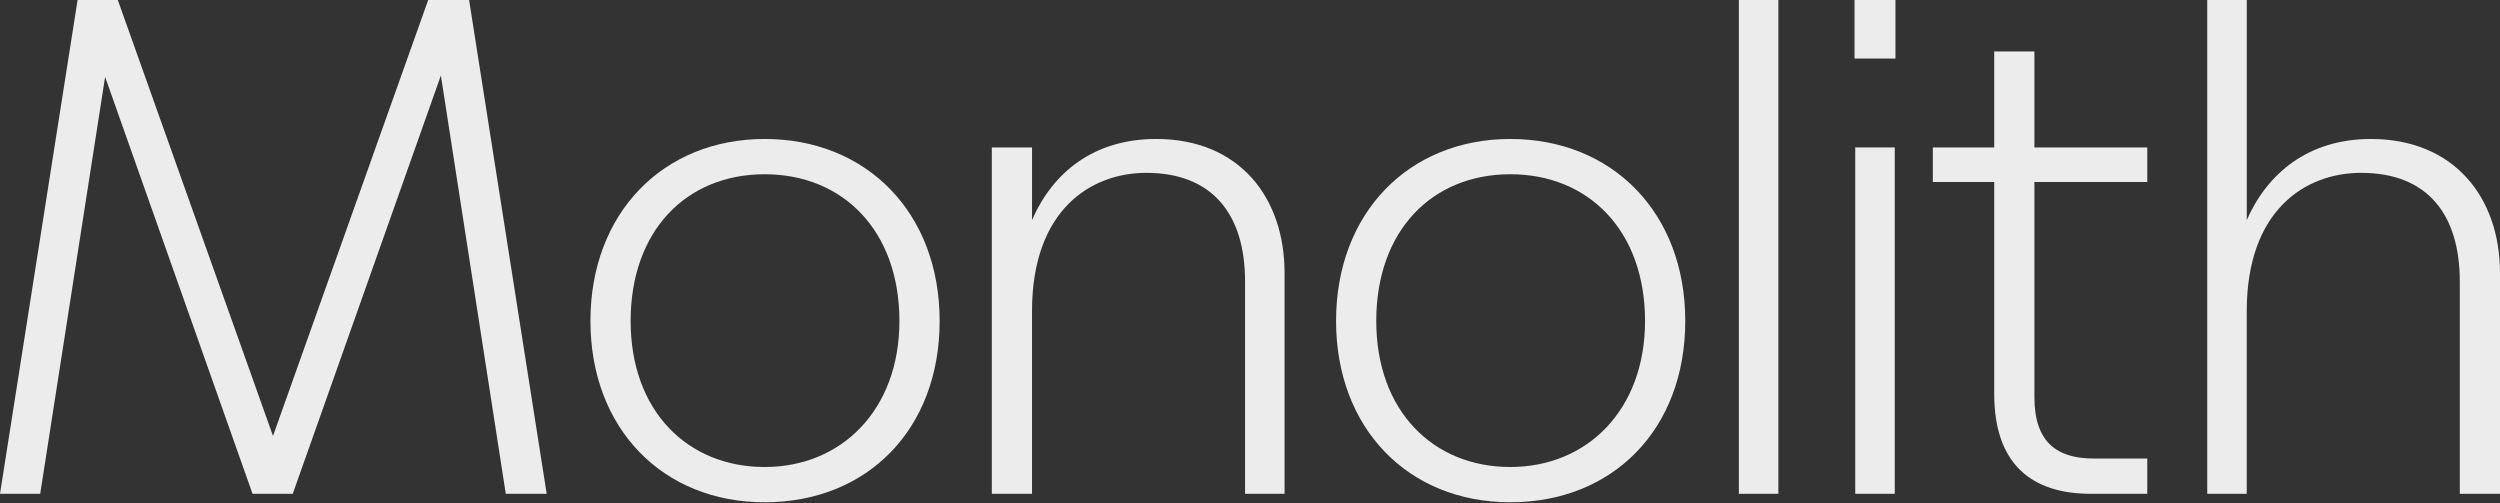
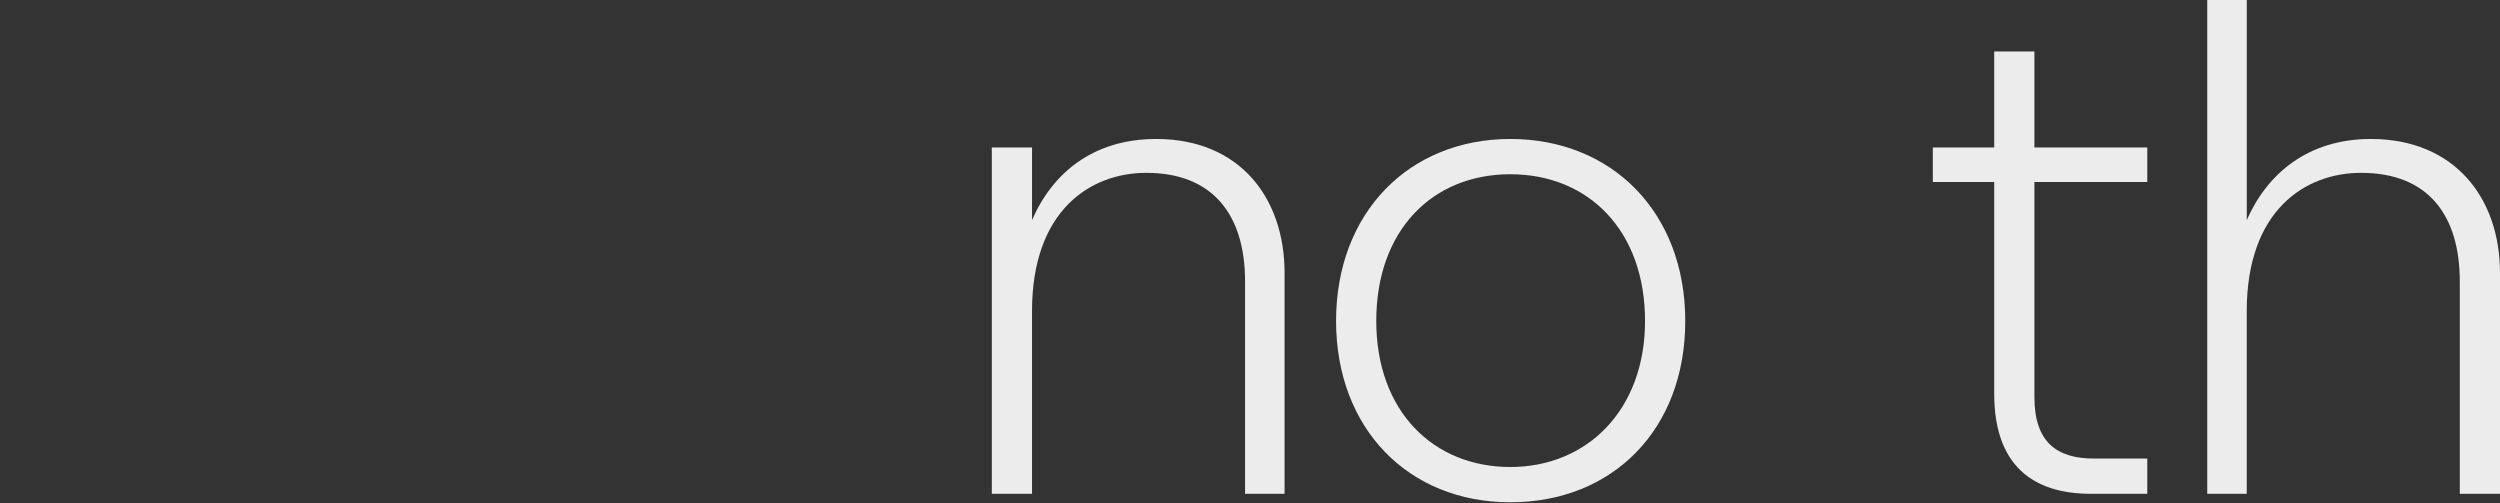
<svg xmlns="http://www.w3.org/2000/svg" width="1312px" height="264px" viewBox="0 0 1312 264" version="1.1">
  <rect x="0" y="0" width="1312" height="264" fill="#333333" stroke="none" />
  <title>monolith-plynth</title>
  <g id="monolith-plynth" stroke="none" fill="none" fill-rule="evenodd" stroke-width="1">
    <g id="Group" transform="translate(0, -56)" fill="#ECECEC">
-       <polygon id="Path" fill-rule="nonzero" points="40.72 56 61.821 56 143.268 284.787 224.714 56 246.184 56 286.904 315.147 265.434 315.147 231.377 95.613 153.634 315.147 132.533 315.147 55.159 96.351 21.101 315.147 0 315.147" />
-       <path d="M309.864,224.448 C309.864,167.807 347.994,128.932 401.308,128.932 C454.622,128.932 493.121,167.431 493.121,224.448 C493.121,281.466 454.991,319.596 401.308,319.596 C347.625,319.596 309.864,280.721 309.864,224.448 Z M472.012,224.448 C472.012,177.059 442.397,147.444 401.301,147.444 C360.205,147.444 330.959,177.059 330.959,224.448 C330.959,271.838 360.943,301.084 401.301,301.084 C441.659,301.084 472.012,271.1 472.012,224.448 Z" id="Shape" fill-rule="nonzero" />
      <path d="M520.509,133.374 L541.61,133.374 L541.61,171.504 C552.345,146.699 573.816,128.932 606.766,128.932 C650.451,128.932 674.143,159.662 674.143,199.274 L674.143,315.147 L653.41,315.147 L653.41,203.716 C653.41,168.176 636.013,146.706 601.579,146.706 C572.333,146.706 541.603,166.324 541.603,219.269 L541.603,315.154 L520.502,315.154 L520.502,133.374 L520.509,133.374 Z" id="Path" fill-rule="nonzero" />
      <path d="M701.168,224.448 C701.168,167.807 739.299,128.932 792.612,128.932 C845.926,128.932 884.425,167.431 884.425,224.448 C884.425,281.466 846.295,319.596 792.612,319.596 C738.93,319.596 701.168,280.721 701.168,224.448 Z M863.317,224.448 C863.317,177.059 833.701,147.444 792.605,147.444 C751.51,147.444 722.263,177.059 722.263,224.448 C722.263,271.838 752.248,301.084 792.605,301.084 C832.963,301.084 863.317,271.1 863.317,224.448 Z" id="Shape" fill-rule="nonzero" />
-       <polygon id="Path" fill-rule="nonzero" points="912.551 56 933.283 56 933.283 315.147 912.551 315.147" />
-       <path d="M973.265,56 L994.735,56 L994.735,86.73 L973.265,86.73 L973.265,56 Z M973.634,133.374 L994.366,133.374 L994.366,315.147 L973.634,315.147 L973.634,133.374 Z" id="Shape" fill-rule="nonzero" />
      <path d="M1046.56,262.579 L1046.56,151.516 L1014.35,151.516 L1014.35,133.374 L1046.56,133.374 L1046.56,83.026 L1067.66,83.026 L1067.66,133.374 L1126.89,133.374 L1126.89,151.516 L1067.66,151.516 L1067.66,264.43 C1067.66,288.122 1079.51,296.636 1098.76,296.636 L1126.89,296.636 L1126.89,315.147 L1097.28,315.147 C1066.55,315.147 1046.56,299.971 1046.56,262.579 Z" id="Path" fill-rule="nonzero" />
      <path d="M1158.37,56 L1179.1,56 L1179.1,171.504 C1189.83,147.068 1211.3,128.932 1244.25,128.932 C1287.94,128.932 1312,159.662 1312,199.275 L1312,315.147 L1290.9,315.147 L1290.9,203.716 C1290.9,169.29 1274.61,146.706 1239.07,146.706 C1209.82,146.706 1179.09,166.324 1179.09,219.269 L1179.09,315.154 L1158.36,315.154 L1158.36,56 L1158.37,56 Z" id="Path" fill-rule="nonzero" />
    </g>
  </g>
</svg>